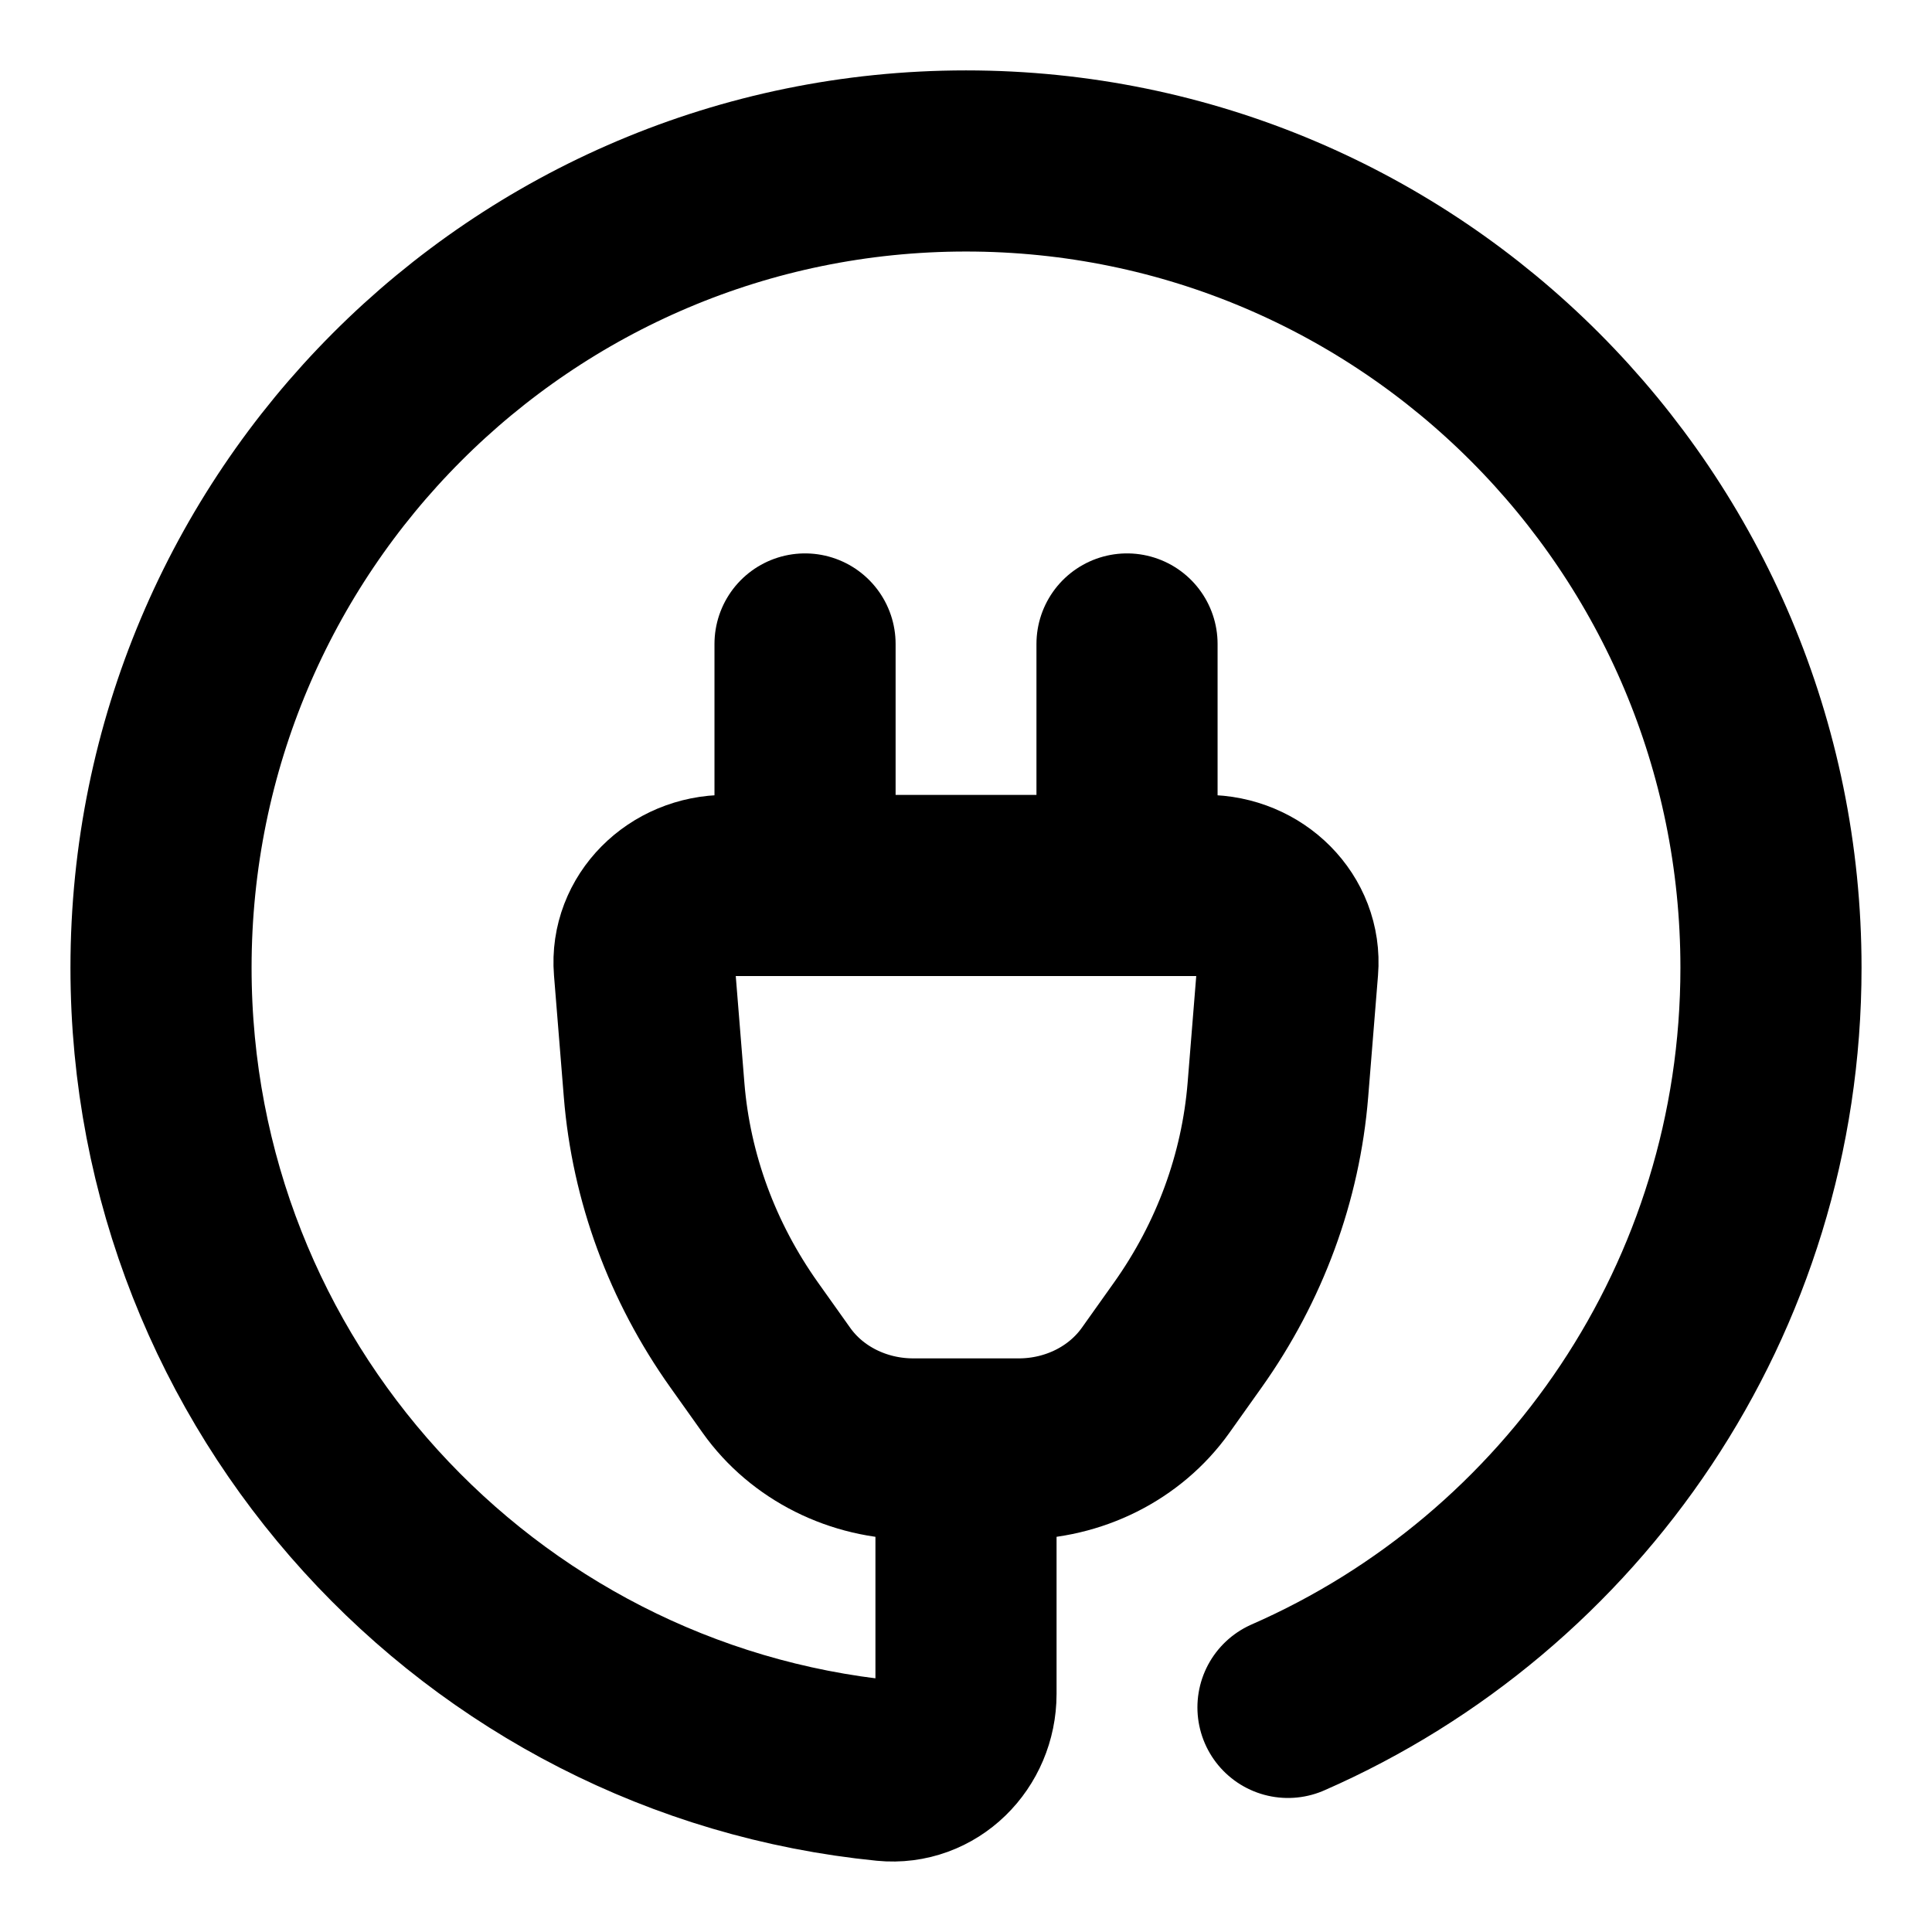
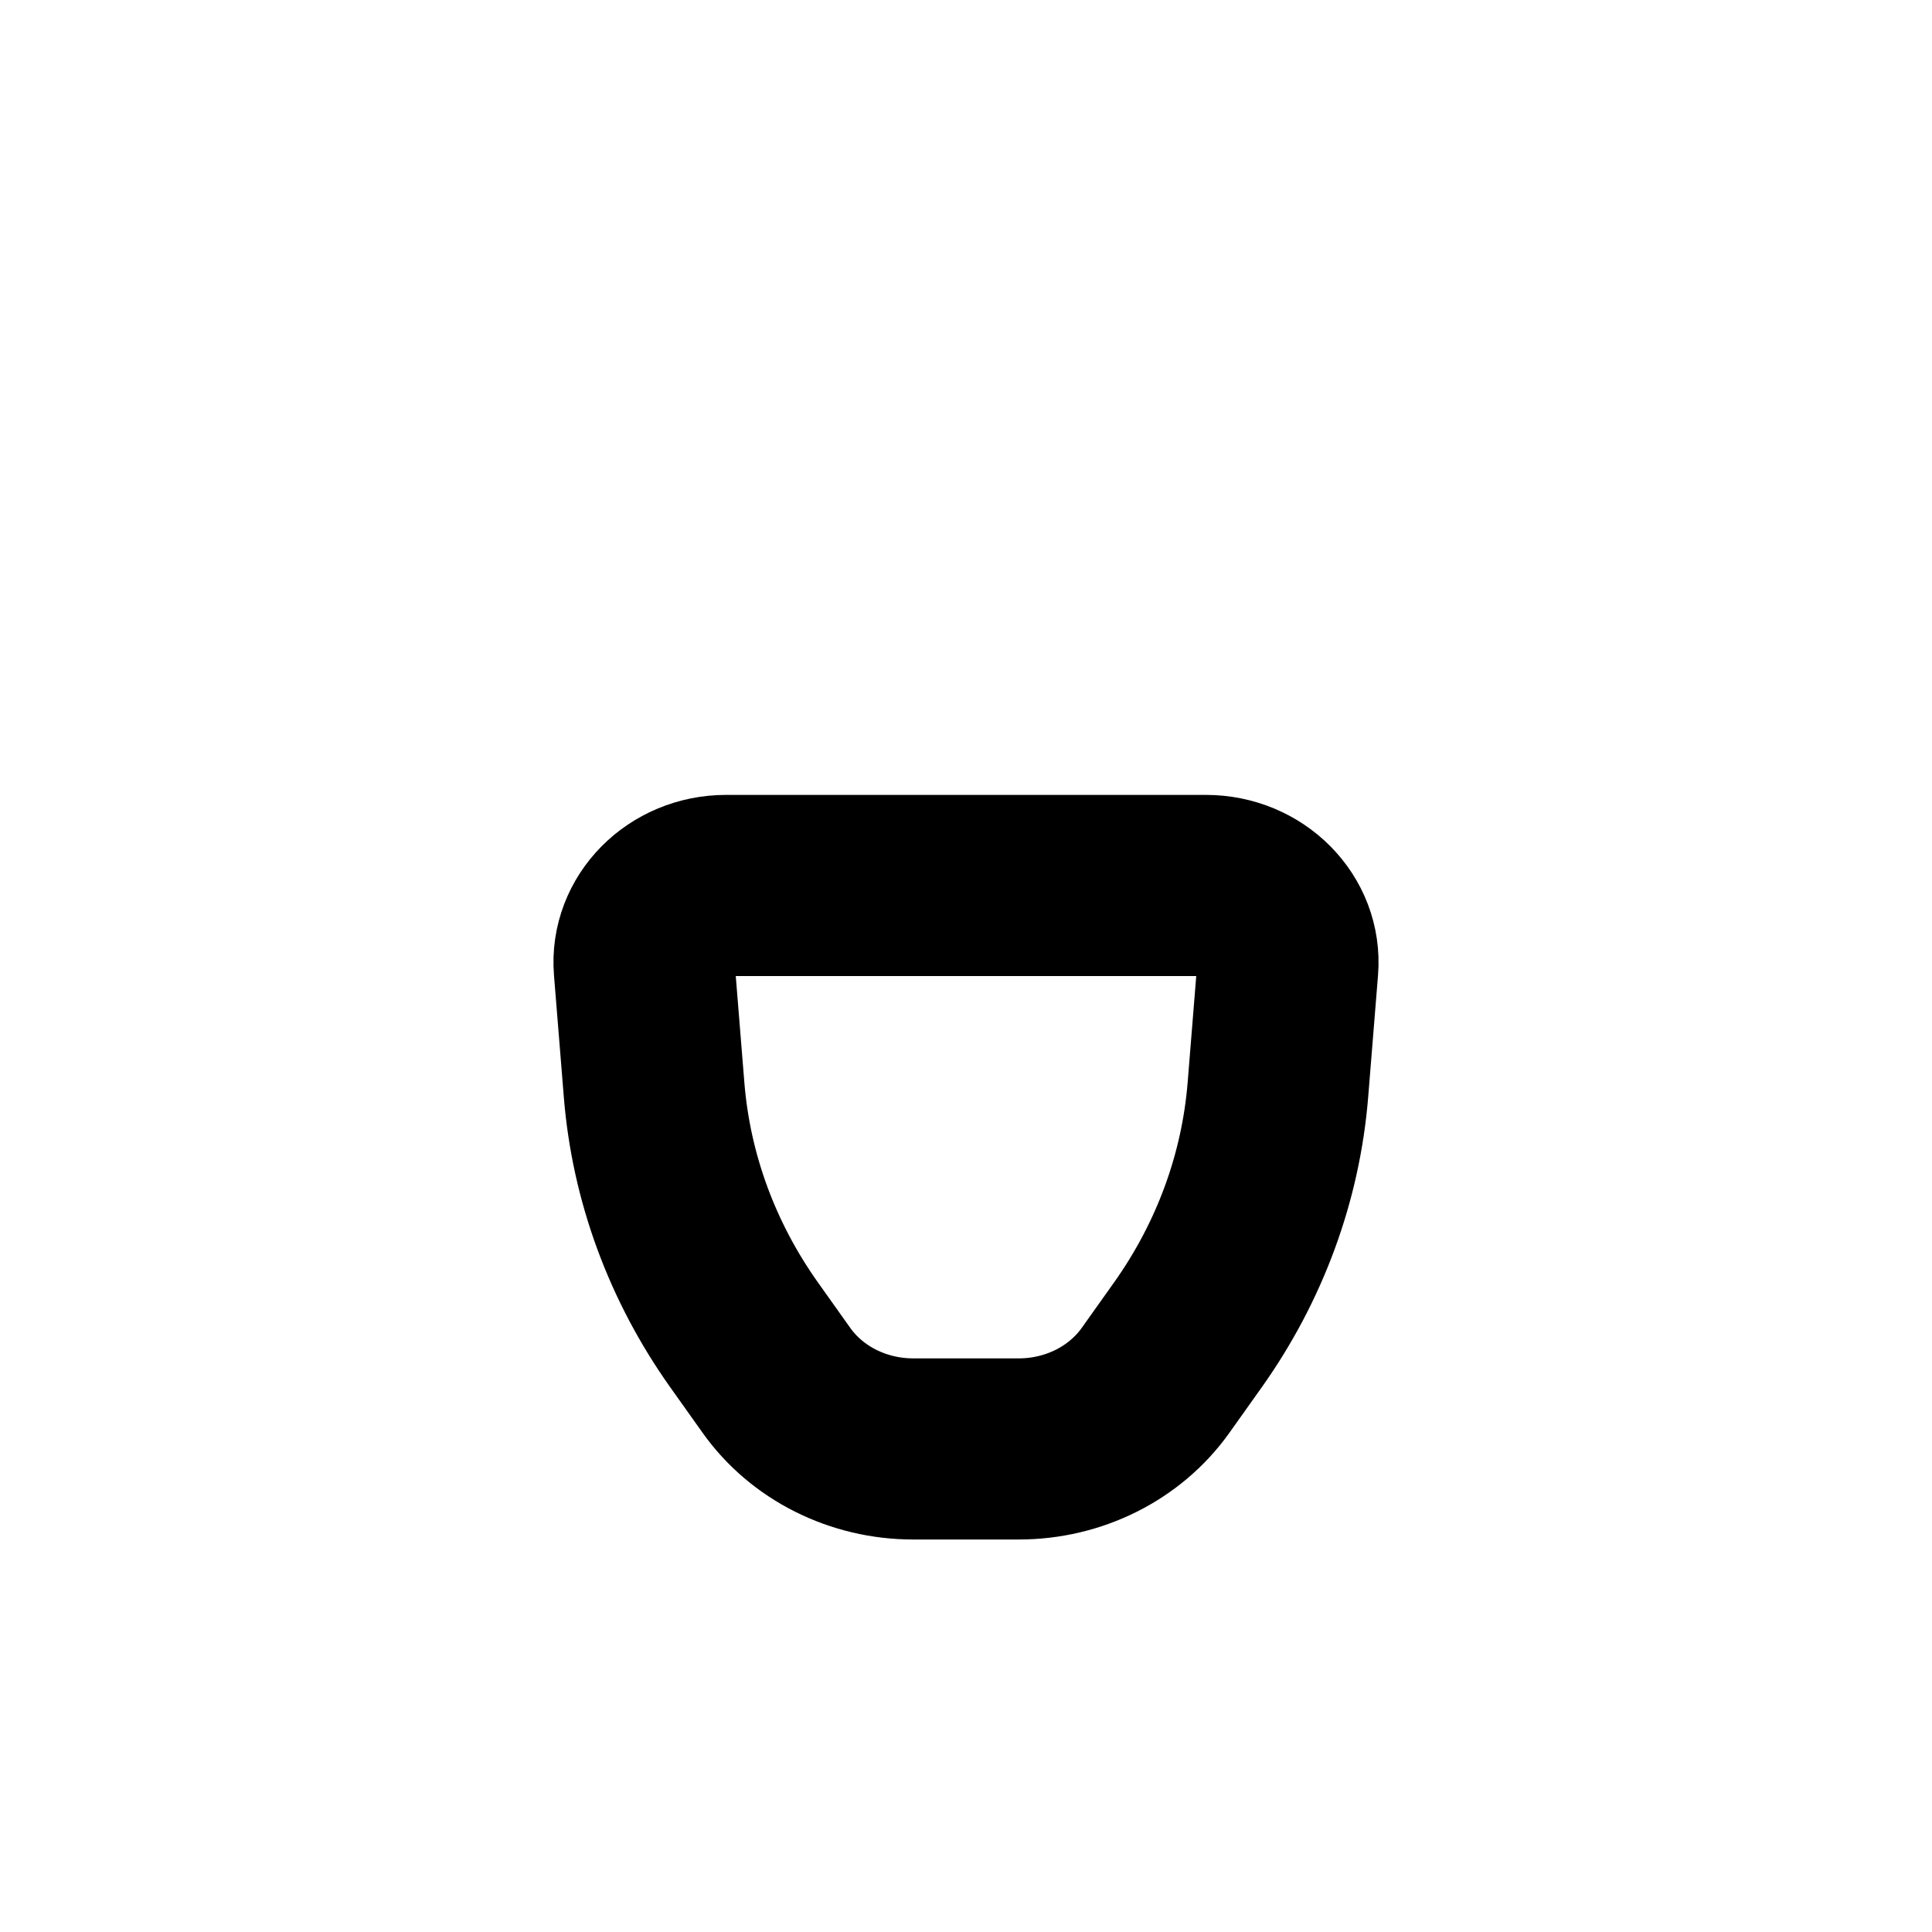
<svg xmlns="http://www.w3.org/2000/svg" width="32" height="32" viewBox="0 0 32 32" fill="none">
-   <path d="M18.667 10.666V14.666M13.334 14.666V10.666" stroke="black" stroke-width="3" stroke-linecap="round" stroke-linejoin="round" />
  <path d="M10.671 16.035C10.611 15.296 11.235 14.666 12.027 14.666H19.973C20.765 14.666 21.389 15.296 21.329 16.035L21.166 18.053C21.048 19.504 20.534 20.902 19.673 22.113L19.139 22.864C18.634 23.573 17.785 23.999 16.874 23.999H15.125C14.215 23.999 13.365 23.573 12.861 22.864L12.327 22.113C11.466 20.902 10.951 19.504 10.834 18.053L10.671 16.035Z" stroke="black" stroke-width="3" />
-   <path d="M21.333 28.28C26.042 26.218 29.333 21.509 29.333 16.029C29.333 8.649 23.364 2.666 16 2.666C8.636 2.666 2.667 8.649 2.667 16.029C2.667 22.959 7.93 28.657 14.668 29.327C15.401 29.399 16 28.794 16 28.056V24.047" stroke="black" stroke-width="3" stroke-linecap="round" stroke-linejoin="round" />
</svg>